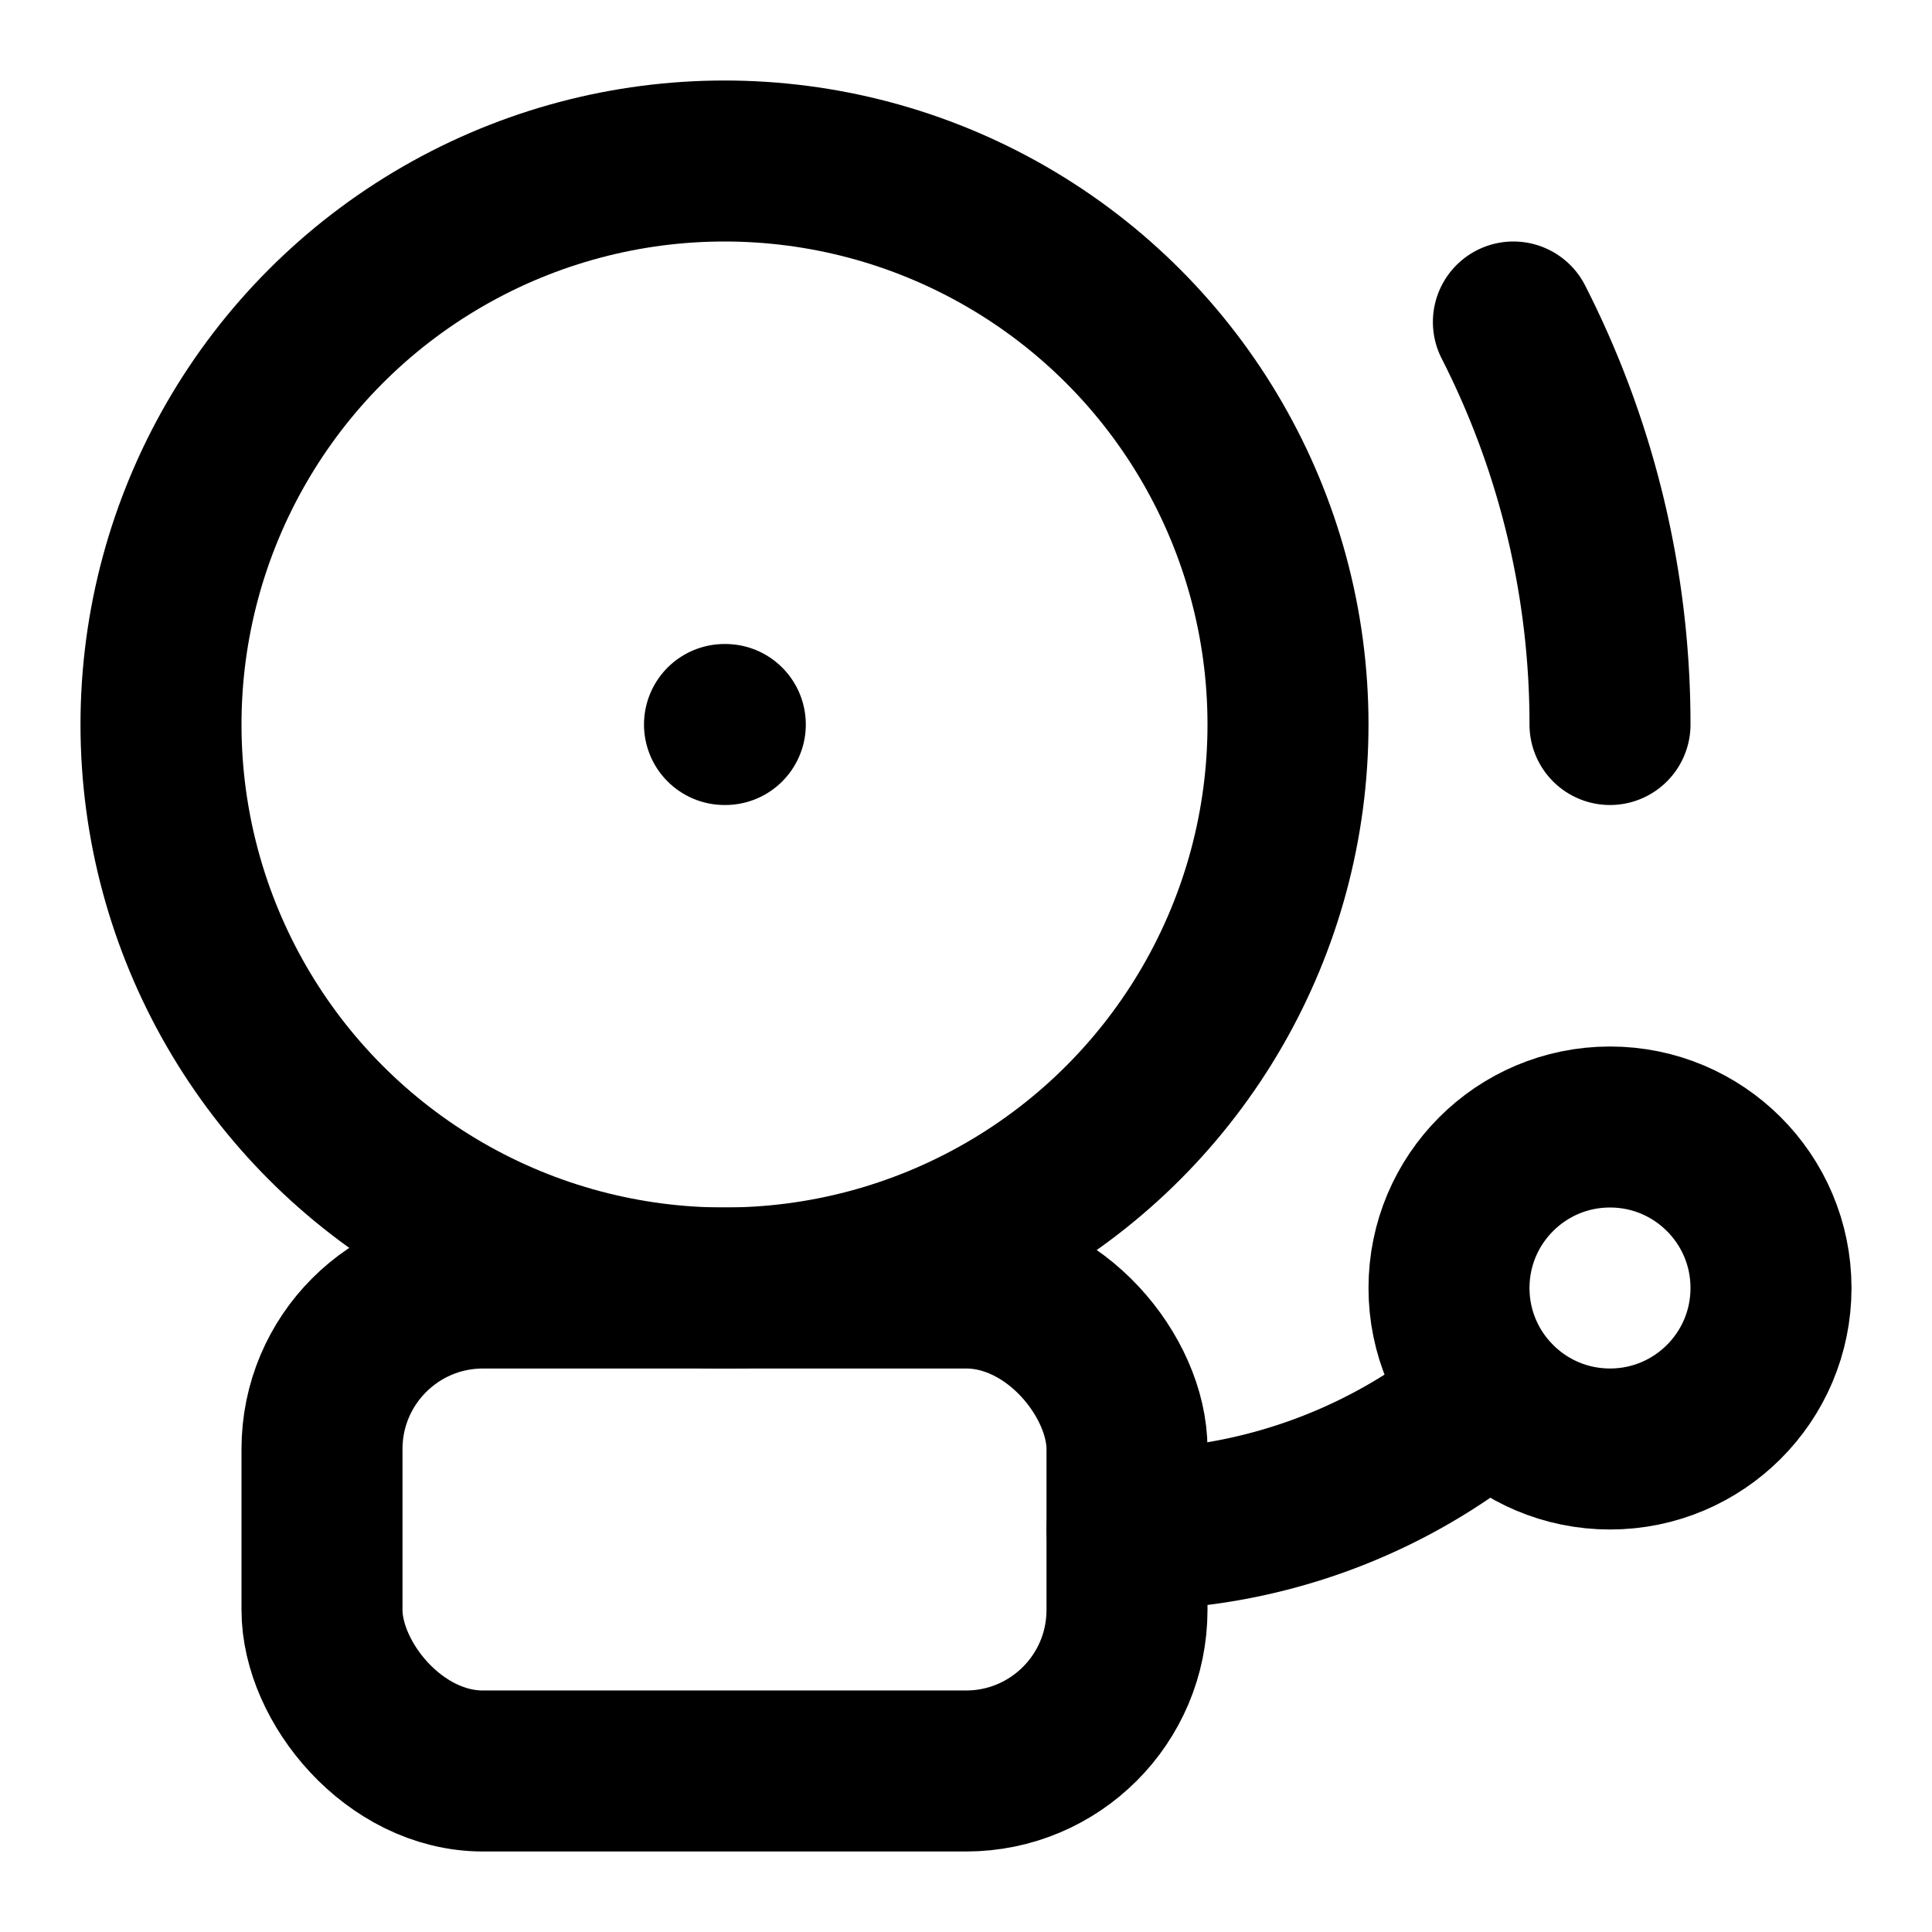
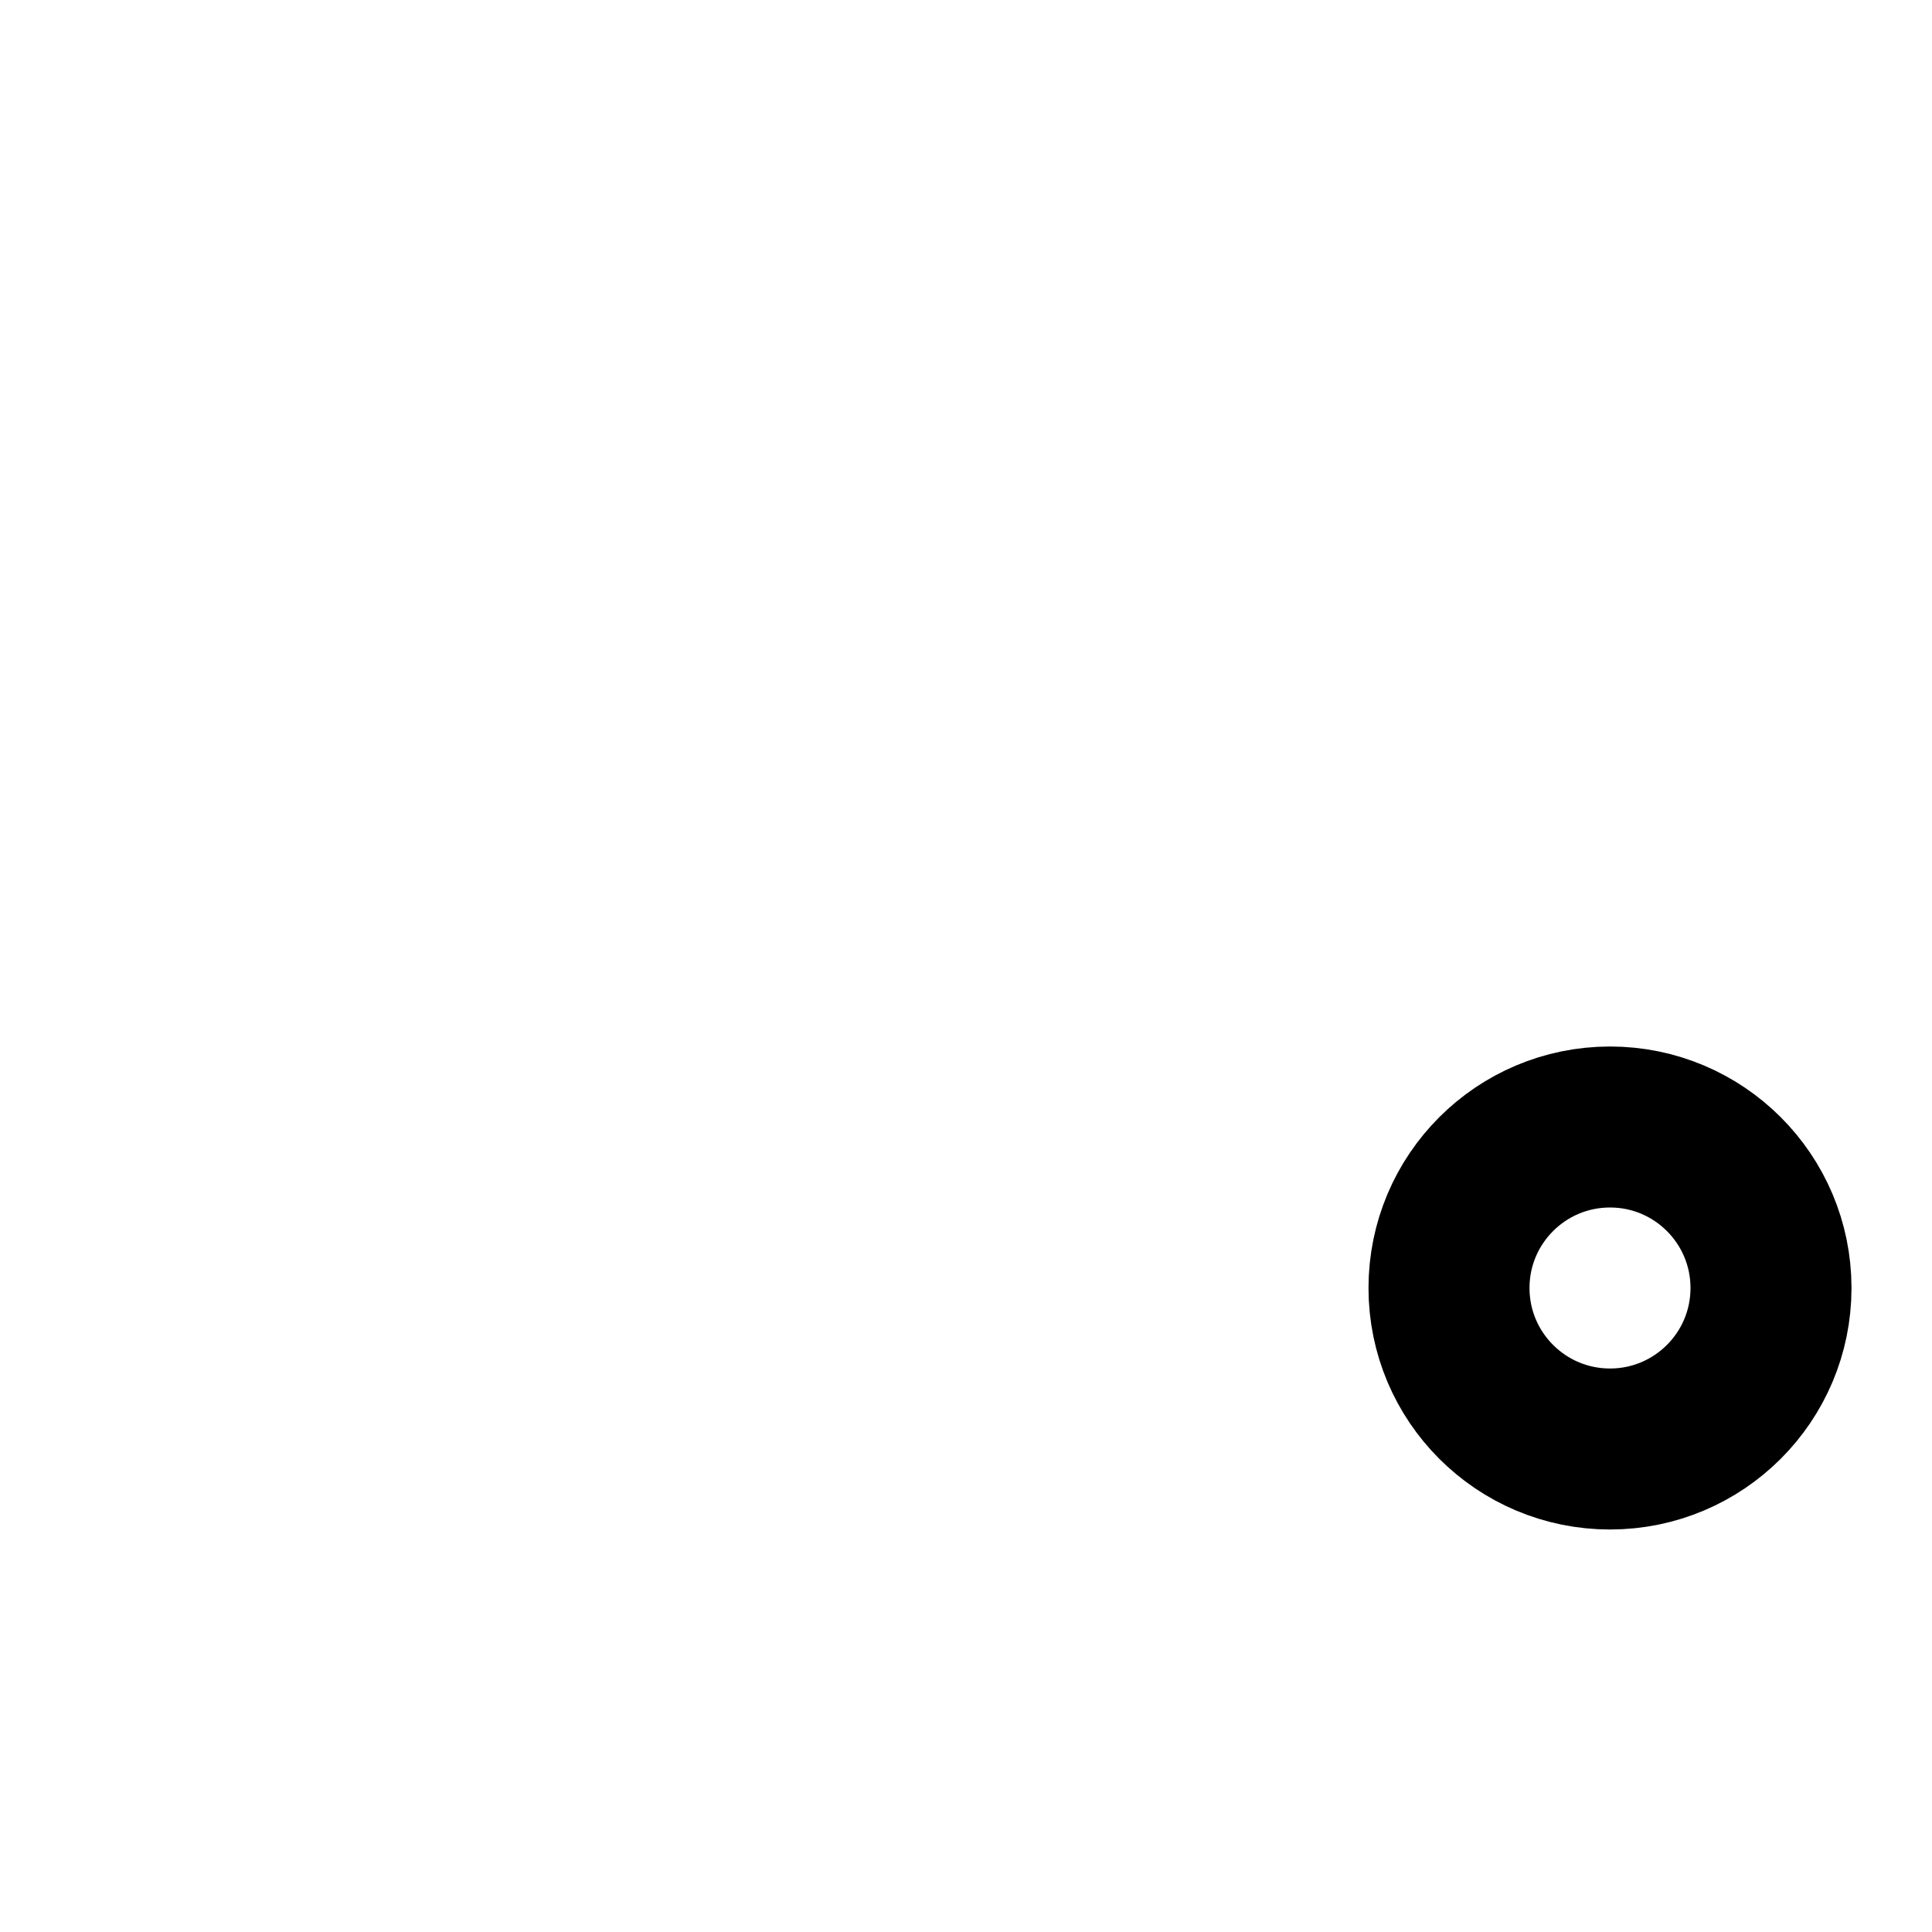
<svg xmlns="http://www.w3.org/2000/svg" width="24" height="24" viewBox="0 0 24 24" fill="none" stroke="currentColor" stroke-width="2" stroke-linecap="round" stroke-linejoin="round" class="lucide lucide-bell-electric-icon lucide-bell-electric">
-   <path d="M18.518 17.347A7 7 0 0 1 14 19" />
-   <path d="M18.8 4A11 11 0 0 1 20 9" />
-   <path d="M9 9h.01" />
  <circle cx="20" cy="16" r="2" />
-   <circle cx="9" cy="9" r="7" />
-   <rect x="4" y="16" width="10" height="6" rx="2" />
</svg>